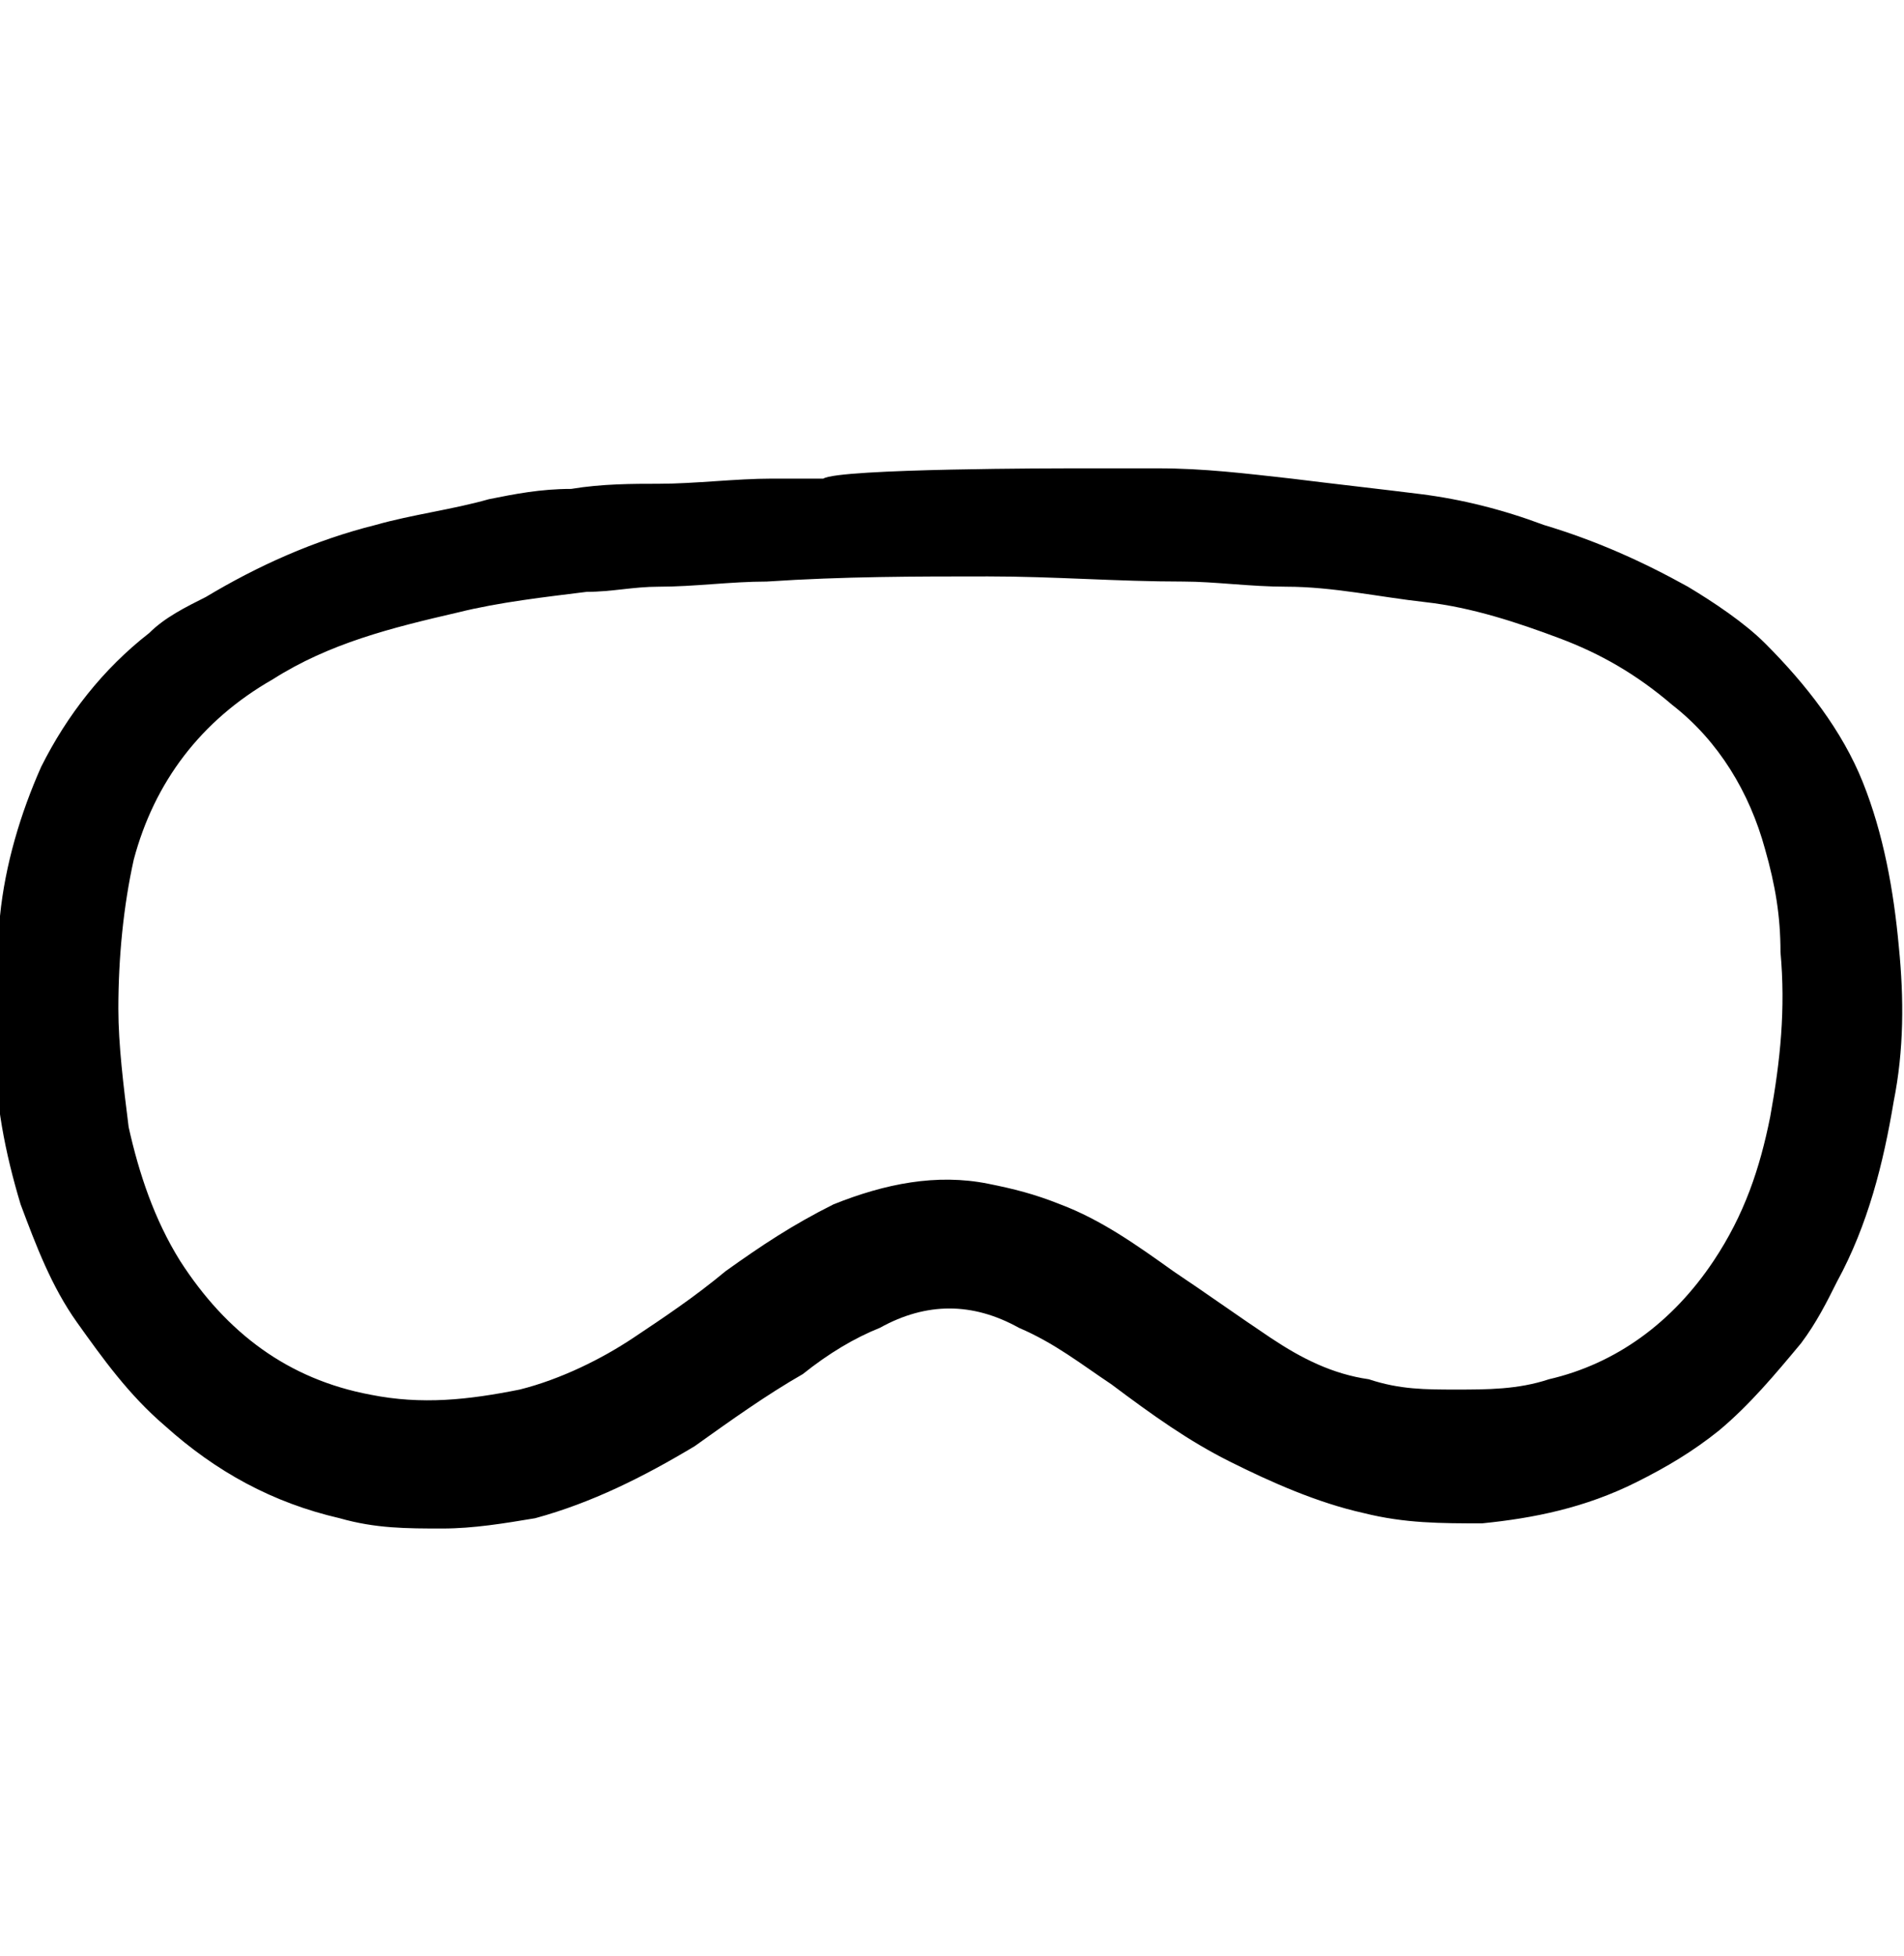
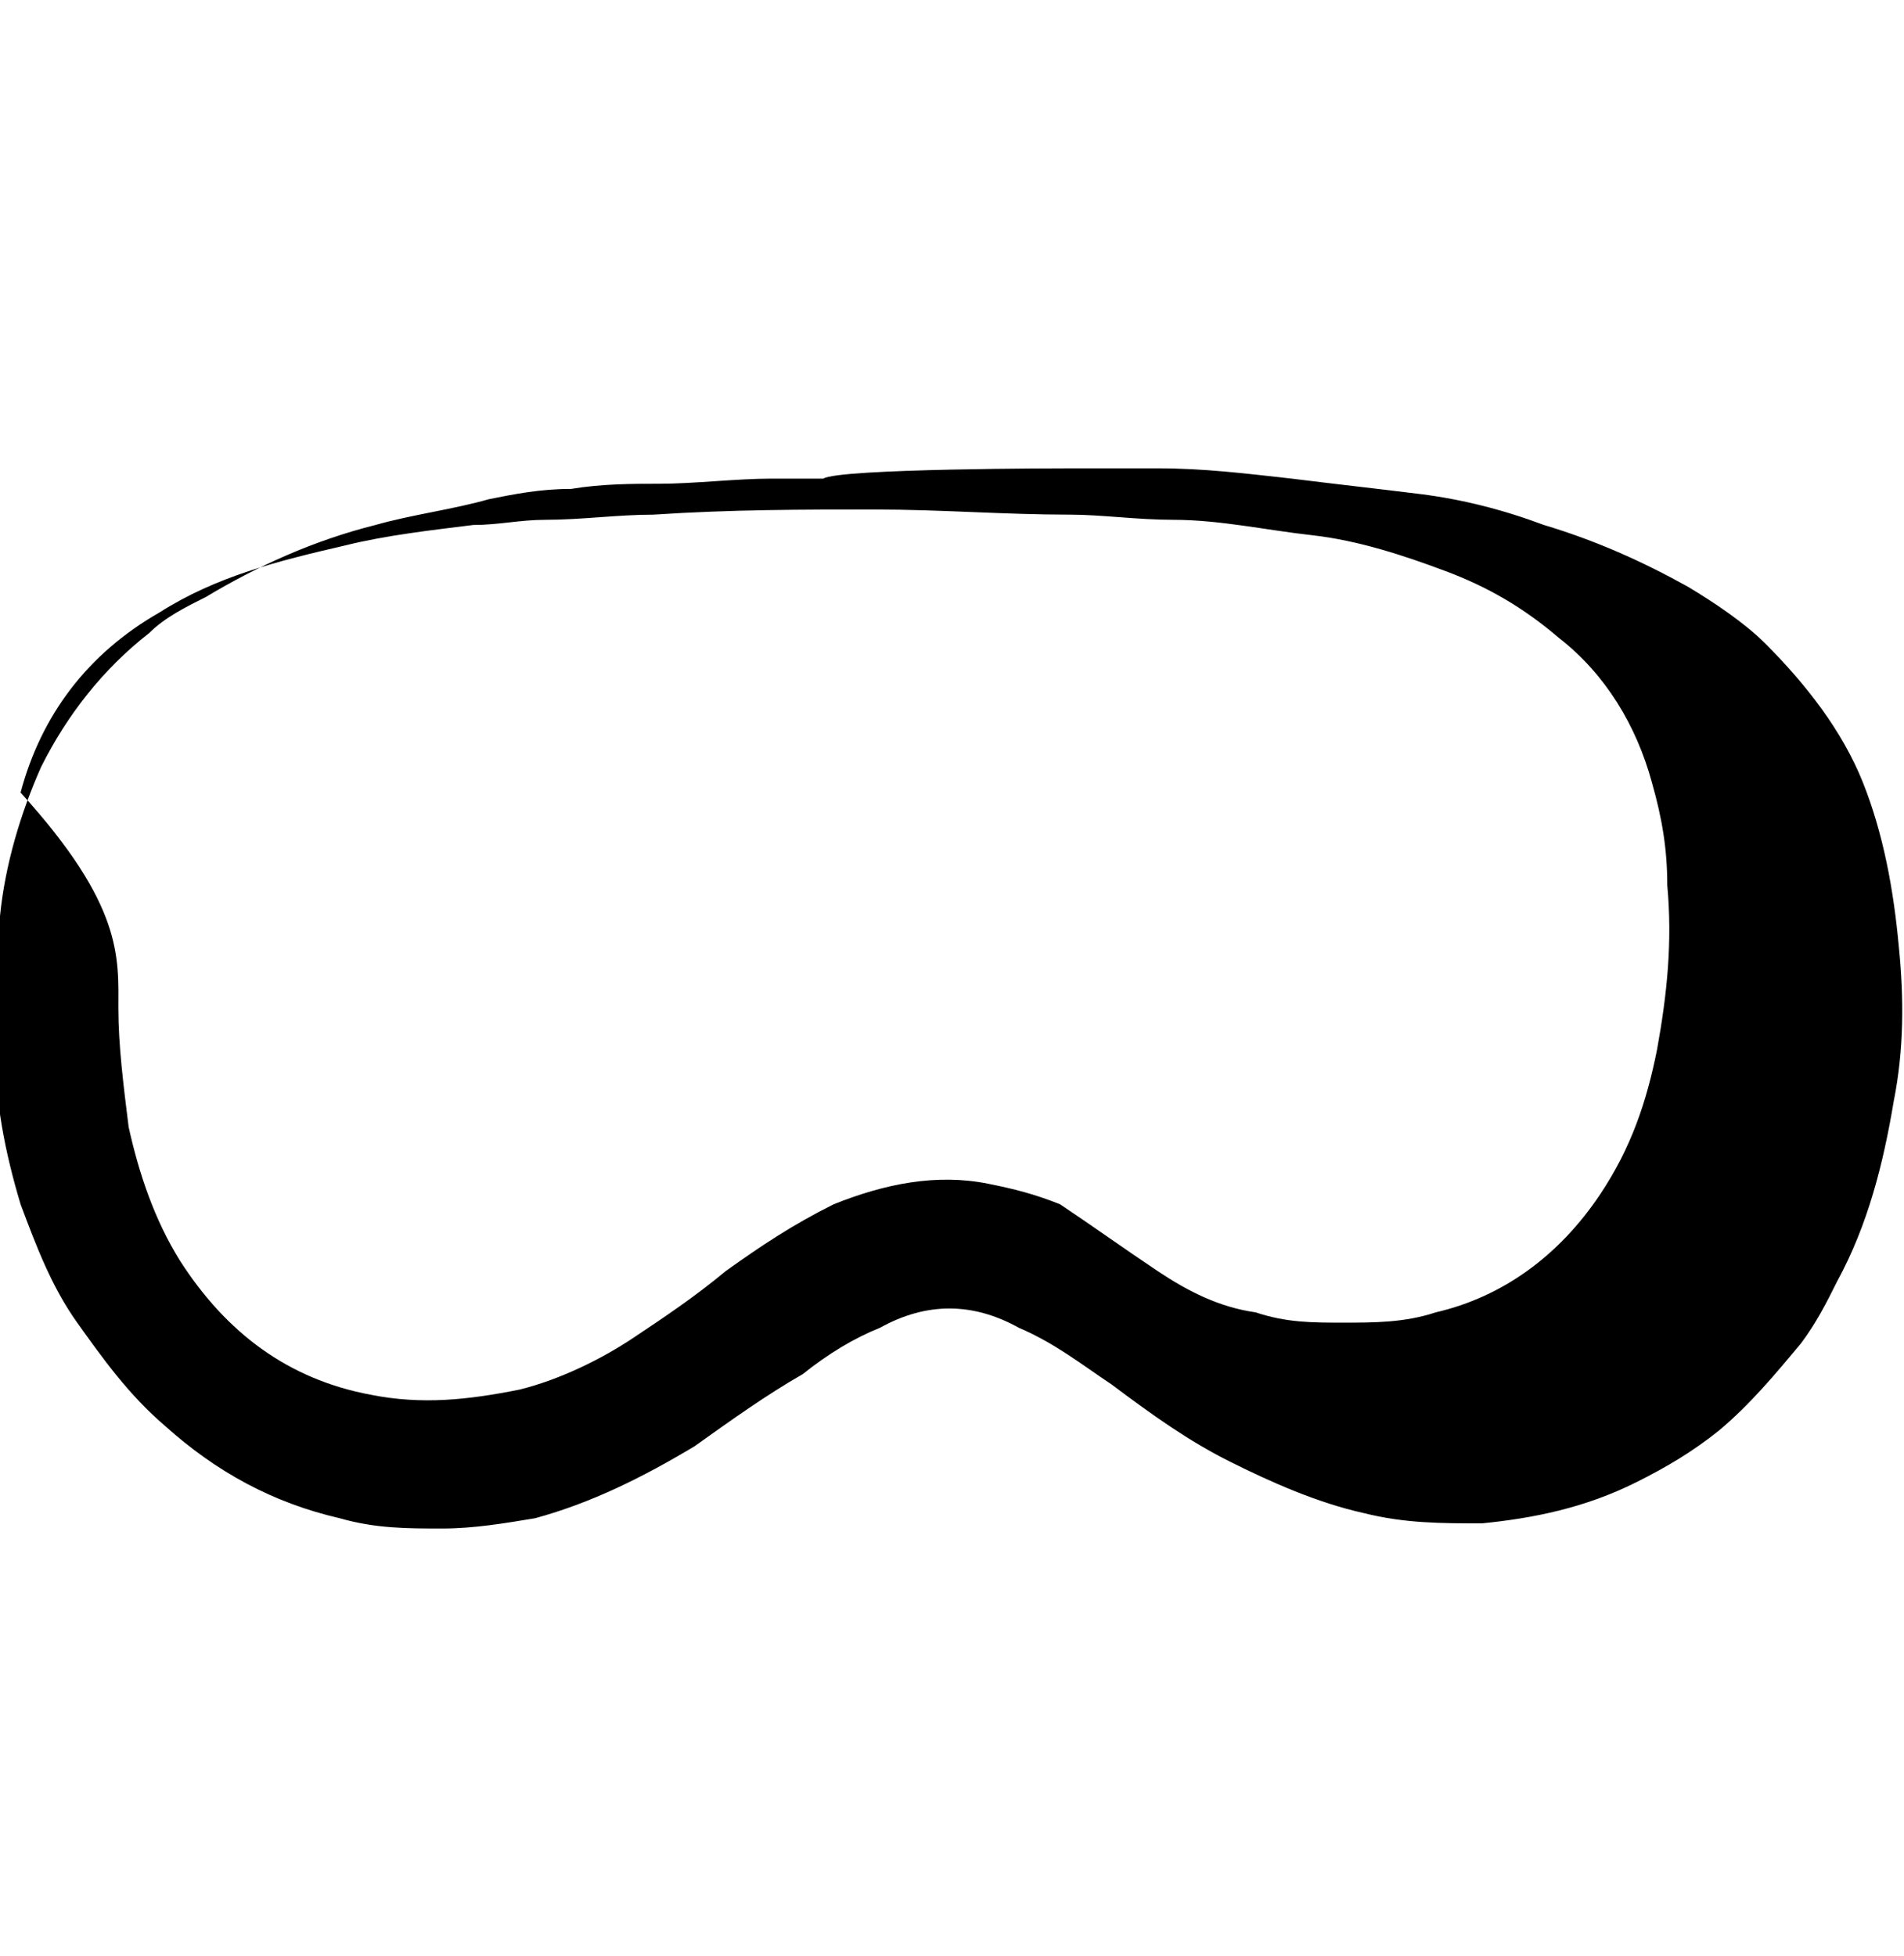
<svg xmlns="http://www.w3.org/2000/svg" version="1.1" id="Layer_1" x="0px" y="0px" width="37px" height="38px" viewBox="0 0 37 38" style="enable-background:new 0 0 37 38;" xml:space="preserve">
  <g id="t33Mj0_00000067223074923590672870000013140940284629258129_">
    <g>
-       <path d="M20.8,9.1c0.6,0,1.1,0,1.7,0c0.9,0,1.7,0.1,2.6,0.2c0.8,0.1,1.7,0.2,2.5,0.3c0.8,0.1,1.6,0.3,2.4,0.6    c1,0.3,1.9,0.7,2.8,1.2c0.5,0.3,1.1,0.7,1.5,1.1c0.8,0.8,1.5,1.7,1.9,2.7c0.4,1,0.6,2.1,0.7,3.2c0.1,1,0.1,2-0.1,3    c-0.2,1.2-0.5,2.4-1.1,3.5c-0.2,0.4-0.4,0.8-0.7,1.2c-0.5,0.6-1,1.2-1.6,1.7c-0.5,0.4-1,0.7-1.6,1c-1,0.5-2,0.7-3,0.8    c-0.8,0-1.5,0-2.3-0.2c-0.9-0.2-1.8-0.6-2.6-1c-0.8-0.4-1.5-0.9-2.3-1.5c-0.6-0.4-1.1-0.8-1.8-1.1c-0.9-0.5-1.8-0.5-2.7,0    c-0.5,0.2-1,0.5-1.5,0.9c-0.7,0.4-1.4,0.9-2.1,1.4c-1,0.6-2,1.1-3.1,1.4c-0.6,0.1-1.2,0.2-1.8,0.2c-0.7,0-1.3,0-2-0.2    c-1.3-0.3-2.4-0.9-3.4-1.8c-0.7-0.6-1.2-1.3-1.7-2c-0.5-0.7-0.8-1.5-1.1-2.3c-0.3-1-0.5-2-0.5-3.1c0-0.8,0-1.7,0.1-2.5    c0.1-1,0.4-2,0.8-2.9c0.5-1,1.2-1.9,2.1-2.6c0.3-0.3,0.7-0.5,1.1-0.7c1-0.6,2.1-1.1,3.3-1.4c0.7-0.2,1.5-0.3,2.2-0.5    c0.5-0.1,1-0.2,1.6-0.2c0.6-0.1,1.2-0.1,1.7-0.1c0.7,0,1.5-0.1,2.2-0.1c0.3,0,0.7,0,1,0C16.3,9.1,20.7,9.1,20.8,9.1z M2.3,19.6    c0,0.7,0.1,1.5,0.2,2.3c0.2,0.9,0.5,1.8,1,2.6c0.9,1.4,2.1,2.3,3.7,2.6c1,0.2,1.9,0.1,2.9-0.1c0.8-0.2,1.6-0.6,2.2-1    c0.6-0.4,1.2-0.8,1.8-1.3c0.7-0.5,1.3-0.9,2.1-1.3c1-0.4,2-0.6,3-0.4c0.5,0.1,0.9,0.2,1.4,0.4c0.8,0.3,1.5,0.8,2.2,1.3    c0.6,0.4,1.3,0.9,1.9,1.3c0.6,0.4,1.2,0.7,1.9,0.8c0.6,0.2,1.1,0.2,1.7,0.2c0.6,0,1.2,0,1.8-0.2c1.3-0.3,2.4-1.1,3.2-2.3    c0.6-0.9,0.9-1.8,1.1-2.8c0.2-1.1,0.3-2.1,0.2-3.2c0-0.7-0.1-1.3-0.3-2c-0.3-1.1-0.9-2.1-1.8-2.8c-0.7-0.6-1.4-1-2.2-1.3    c-0.8-0.3-1.7-0.6-2.6-0.7c-0.9-0.1-1.8-0.3-2.7-0.3c-0.7,0-1.4-0.1-2-0.1c-1.3,0-2.5-0.1-3.8-0.1c-1.4,0-2.8,0-4.3,0.1    c-0.7,0-1.4,0.1-2.1,0.1c-0.5,0-0.9,0.1-1.4,0.1c-0.8,0.1-1.7,0.2-2.5,0.4c-1.3,0.3-2.5,0.6-3.6,1.3c-1.4,0.8-2.3,2-2.7,3.5    C2.4,17.6,2.3,18.6,2.3,19.6z" />
+       <path d="M20.8,9.1c0.6,0,1.1,0,1.7,0c0.9,0,1.7,0.1,2.6,0.2c0.8,0.1,1.7,0.2,2.5,0.3c0.8,0.1,1.6,0.3,2.4,0.6    c1,0.3,1.9,0.7,2.8,1.2c0.5,0.3,1.1,0.7,1.5,1.1c0.8,0.8,1.5,1.7,1.9,2.7c0.4,1,0.6,2.1,0.7,3.2c0.1,1,0.1,2-0.1,3    c-0.2,1.2-0.5,2.4-1.1,3.5c-0.2,0.4-0.4,0.8-0.7,1.2c-0.5,0.6-1,1.2-1.6,1.7c-0.5,0.4-1,0.7-1.6,1c-1,0.5-2,0.7-3,0.8    c-0.8,0-1.5,0-2.3-0.2c-0.9-0.2-1.8-0.6-2.6-1c-0.8-0.4-1.5-0.9-2.3-1.5c-0.6-0.4-1.1-0.8-1.8-1.1c-0.9-0.5-1.8-0.5-2.7,0    c-0.5,0.2-1,0.5-1.5,0.9c-0.7,0.4-1.4,0.9-2.1,1.4c-1,0.6-2,1.1-3.1,1.4c-0.6,0.1-1.2,0.2-1.8,0.2c-0.7,0-1.3,0-2-0.2    c-1.3-0.3-2.4-0.9-3.4-1.8c-0.7-0.6-1.2-1.3-1.7-2c-0.5-0.7-0.8-1.5-1.1-2.3c-0.3-1-0.5-2-0.5-3.1c0-0.8,0-1.7,0.1-2.5    c0.1-1,0.4-2,0.8-2.9c0.5-1,1.2-1.9,2.1-2.6c0.3-0.3,0.7-0.5,1.1-0.7c1-0.6,2.1-1.1,3.3-1.4c0.7-0.2,1.5-0.3,2.2-0.5    c0.5-0.1,1-0.2,1.6-0.2c0.6-0.1,1.2-0.1,1.7-0.1c0.7,0,1.5-0.1,2.2-0.1c0.3,0,0.7,0,1,0C16.3,9.1,20.7,9.1,20.8,9.1z M2.3,19.6    c0,0.7,0.1,1.5,0.2,2.3c0.2,0.9,0.5,1.8,1,2.6c0.9,1.4,2.1,2.3,3.7,2.6c1,0.2,1.9,0.1,2.9-0.1c0.8-0.2,1.6-0.6,2.2-1    c0.6-0.4,1.2-0.8,1.8-1.3c0.7-0.5,1.3-0.9,2.1-1.3c1-0.4,2-0.6,3-0.4c0.5,0.1,0.9,0.2,1.4,0.4c0.6,0.4,1.3,0.9,1.9,1.3c0.6,0.4,1.2,0.7,1.9,0.8c0.6,0.2,1.1,0.2,1.7,0.2c0.6,0,1.2,0,1.8-0.2c1.3-0.3,2.4-1.1,3.2-2.3    c0.6-0.9,0.9-1.8,1.1-2.8c0.2-1.1,0.3-2.1,0.2-3.2c0-0.7-0.1-1.3-0.3-2c-0.3-1.1-0.9-2.1-1.8-2.8c-0.7-0.6-1.4-1-2.2-1.3    c-0.8-0.3-1.7-0.6-2.6-0.7c-0.9-0.1-1.8-0.3-2.7-0.3c-0.7,0-1.4-0.1-2-0.1c-1.3,0-2.5-0.1-3.8-0.1c-1.4,0-2.8,0-4.3,0.1    c-0.7,0-1.4,0.1-2.1,0.1c-0.5,0-0.9,0.1-1.4,0.1c-0.8,0.1-1.7,0.2-2.5,0.4c-1.3,0.3-2.5,0.6-3.6,1.3c-1.4,0.8-2.3,2-2.7,3.5    C2.4,17.6,2.3,18.6,2.3,19.6z" />
    </g>
  </g>
</svg>